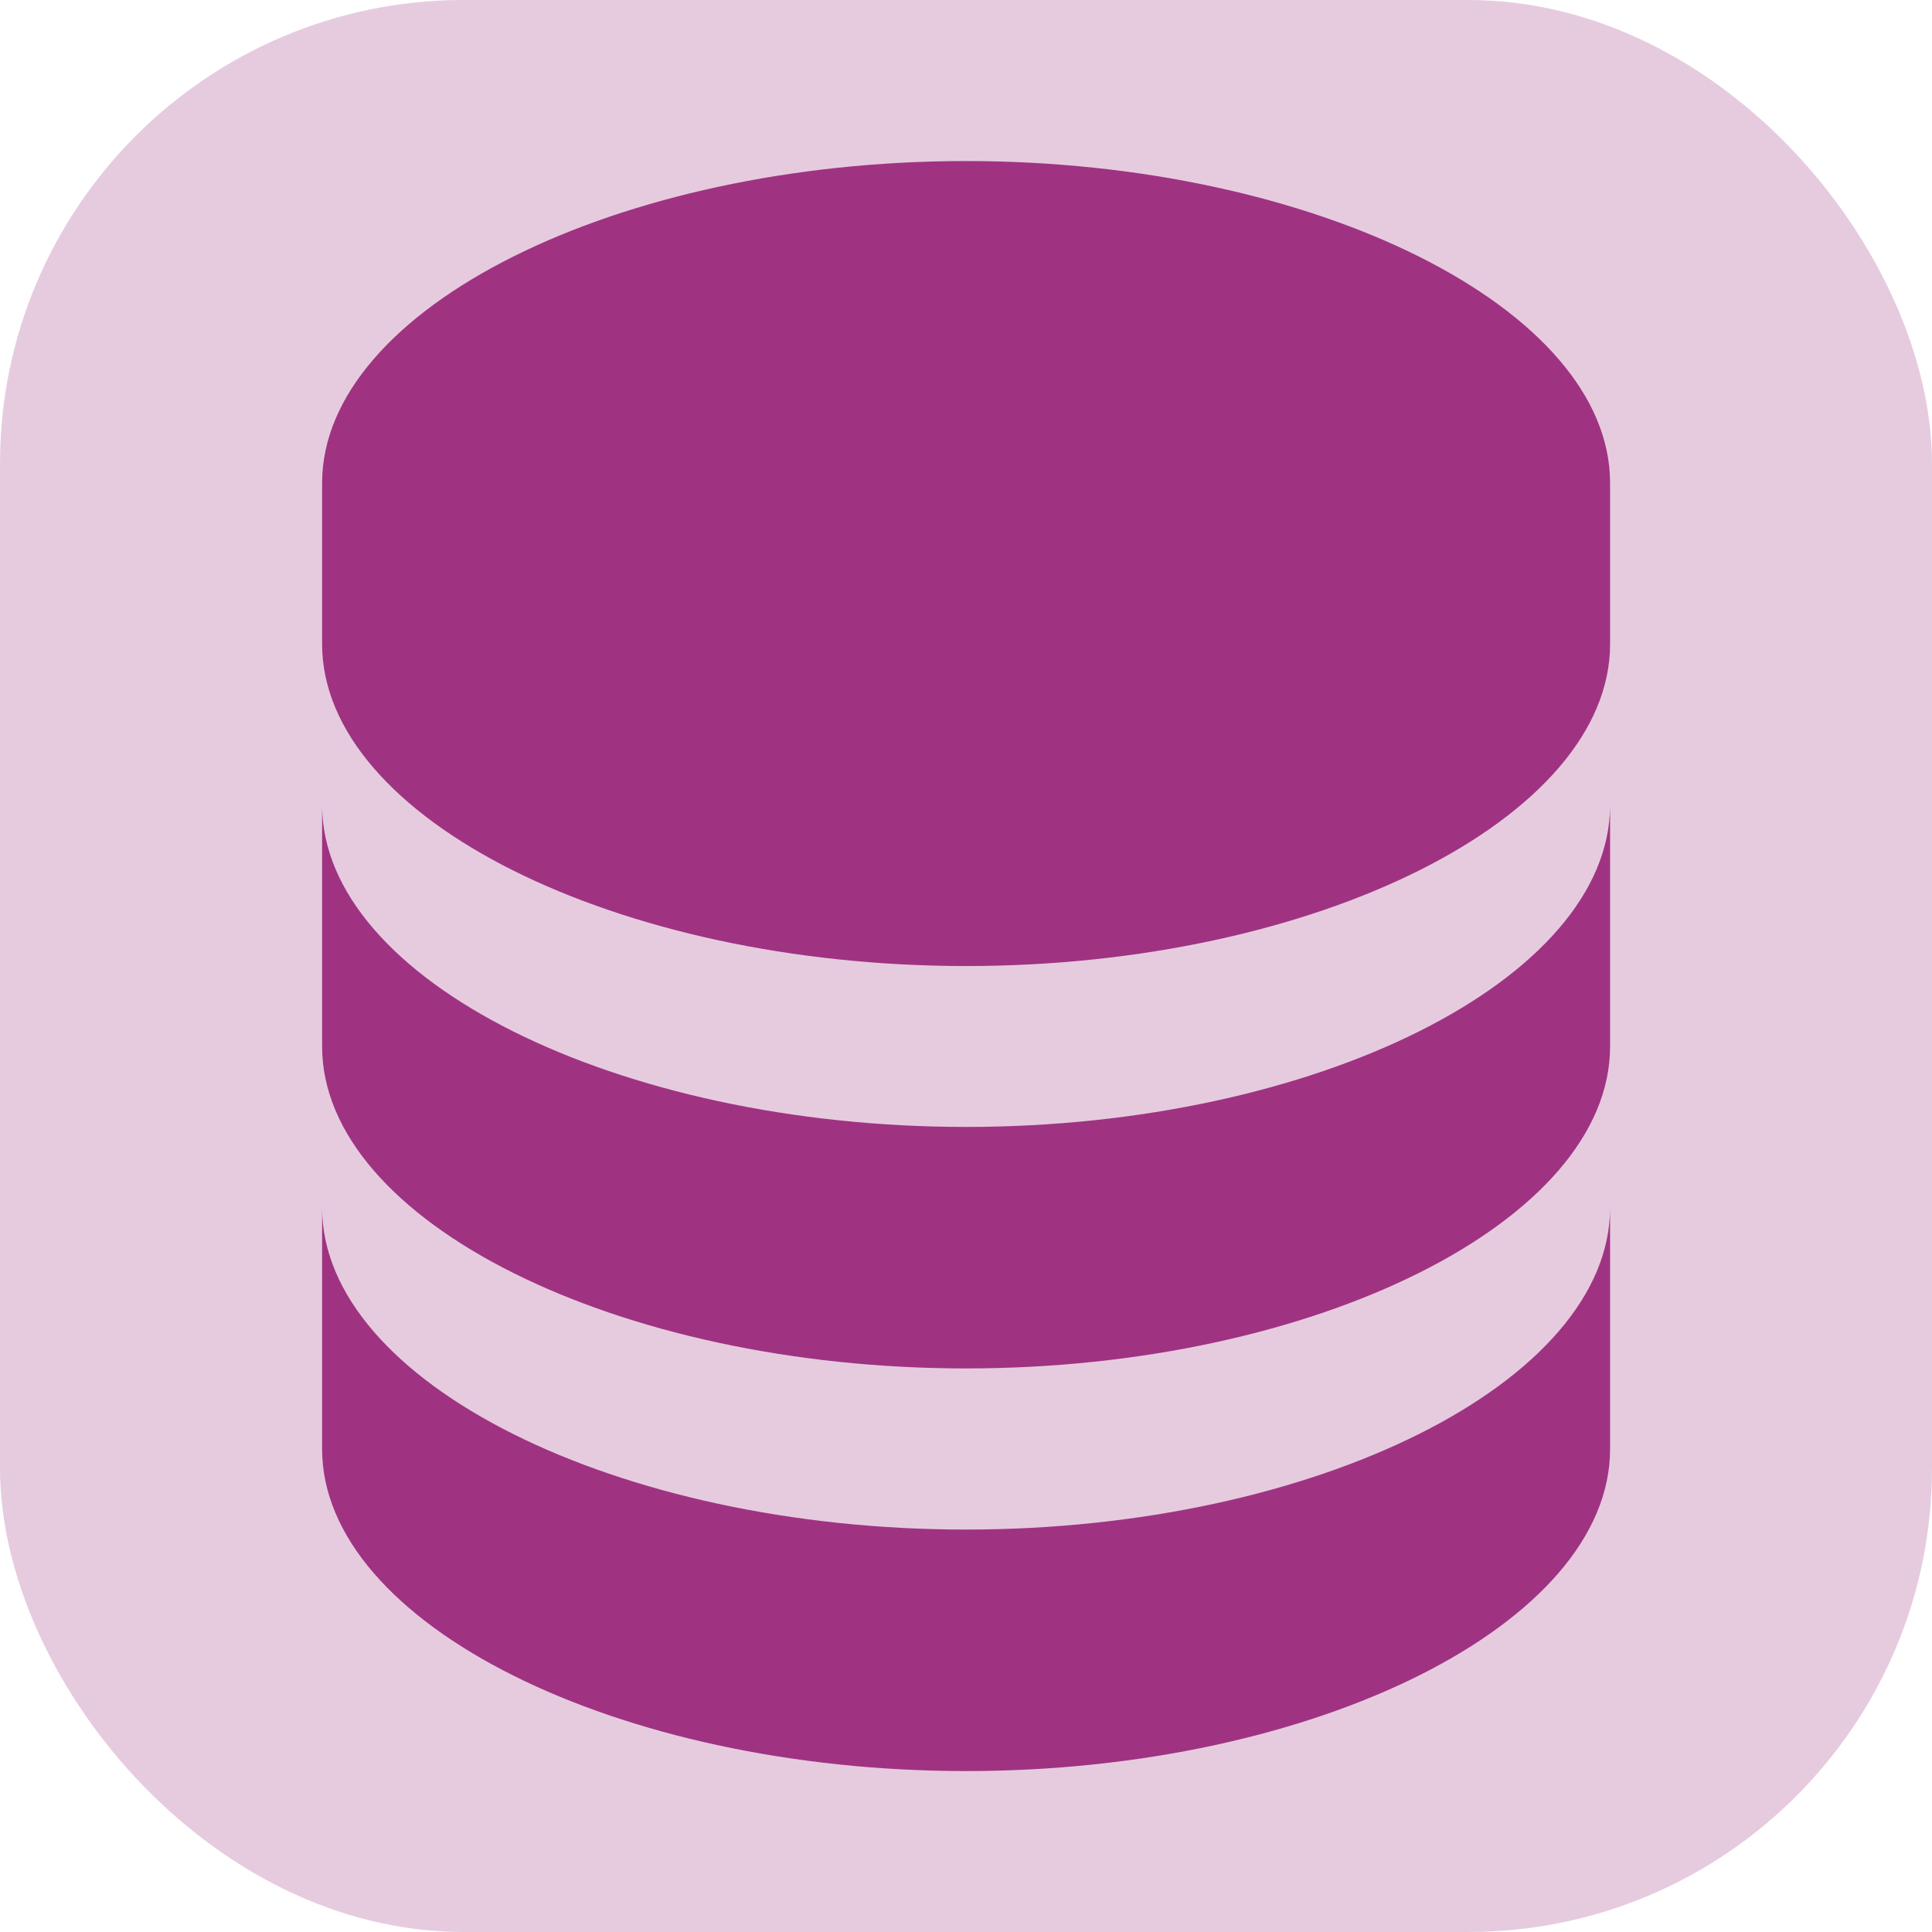
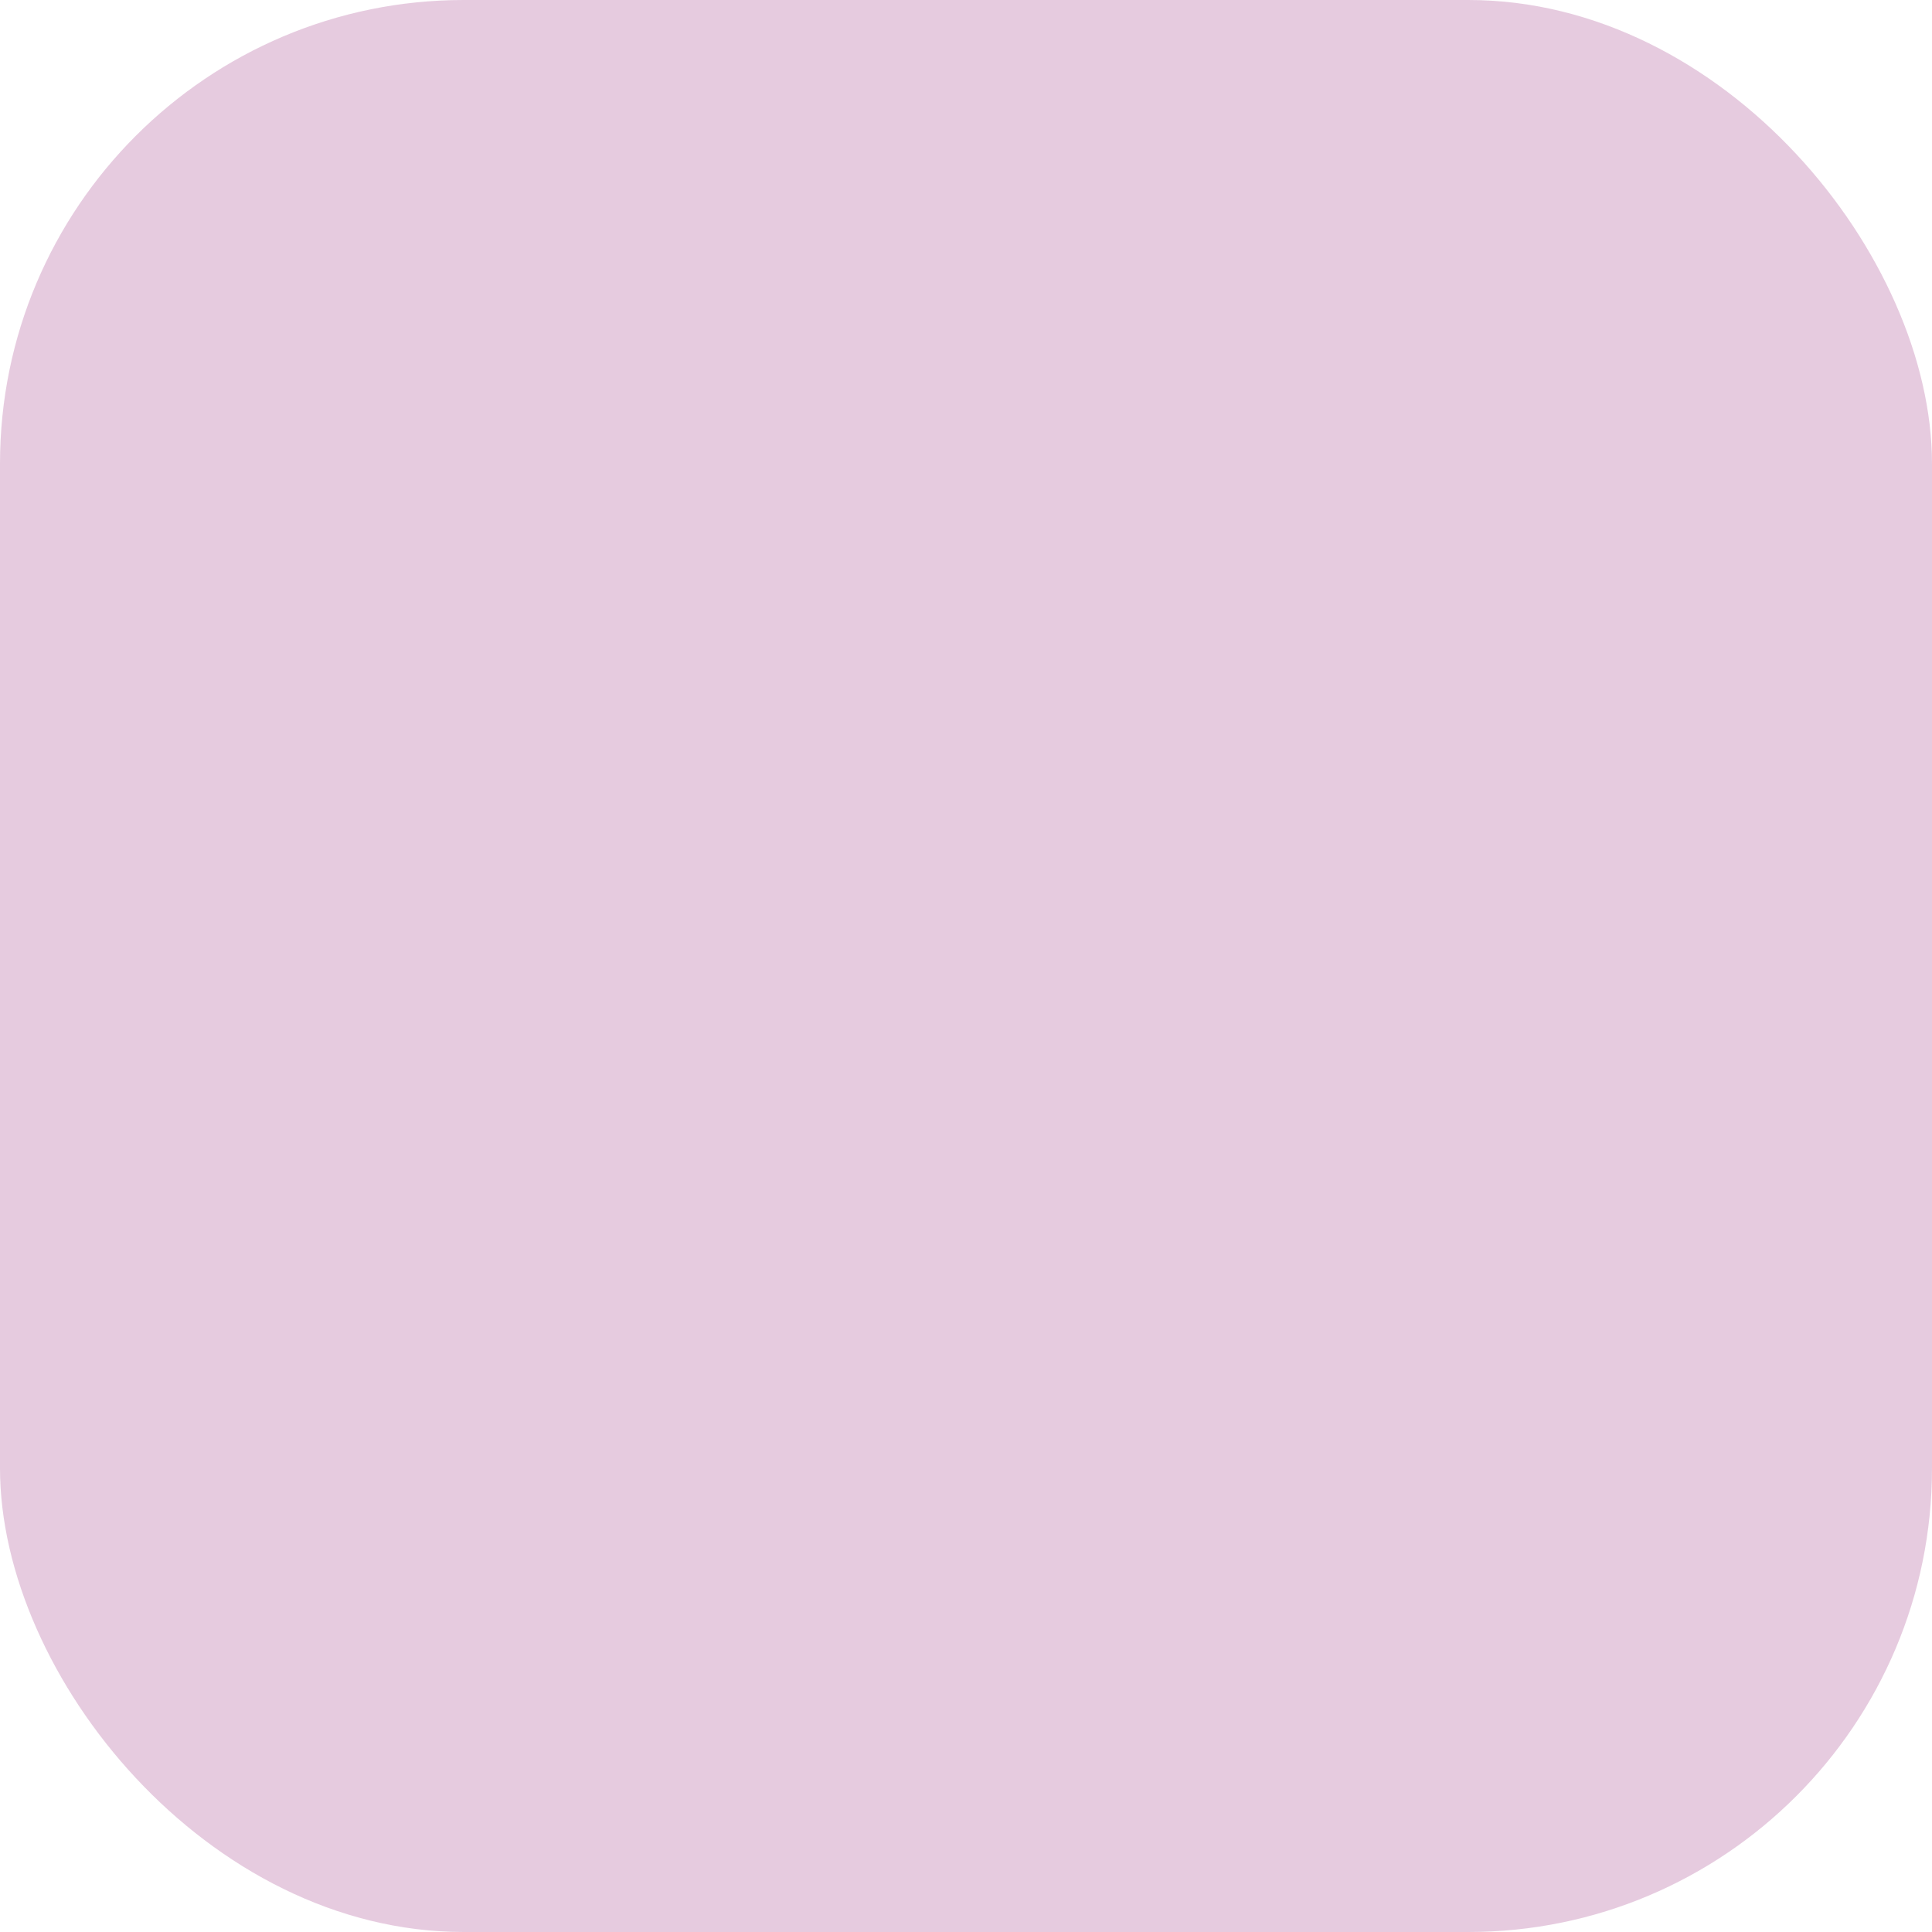
<svg xmlns="http://www.w3.org/2000/svg" width="50" height="50" viewBox="0 0 50 50" fill="none">
  <rect width="50" height="50" rx="12" fill="#9F3382" fill-opacity="0.25" />
-   <path d="M41.669 12.501C41.669 7.985 34.038 4.168 25.003 4.168C15.967 4.168 8.336 7.985 8.336 12.501V16.668C8.336 21.185 15.967 25.001 25.003 25.001C34.038 25.001 41.669 21.185 41.669 16.668V12.501ZM25.003 39.585C15.967 39.585 8.336 35.768 8.336 31.251V37.501C8.336 42.018 15.967 45.835 25.003 45.835C34.038 45.835 41.669 42.018 41.669 37.501V31.251C41.669 35.768 34.038 39.585 25.003 39.585Z" fill="#9F3382" />
-   <path d="M41.669 20.832C41.669 25.349 34.038 29.165 25.003 29.165C15.967 29.165 8.336 25.349 8.336 20.832V27.082C8.336 31.599 15.967 35.415 25.003 35.415C34.038 35.415 41.669 31.599 41.669 27.082V20.832Z" fill="#9F3382" />
</svg>